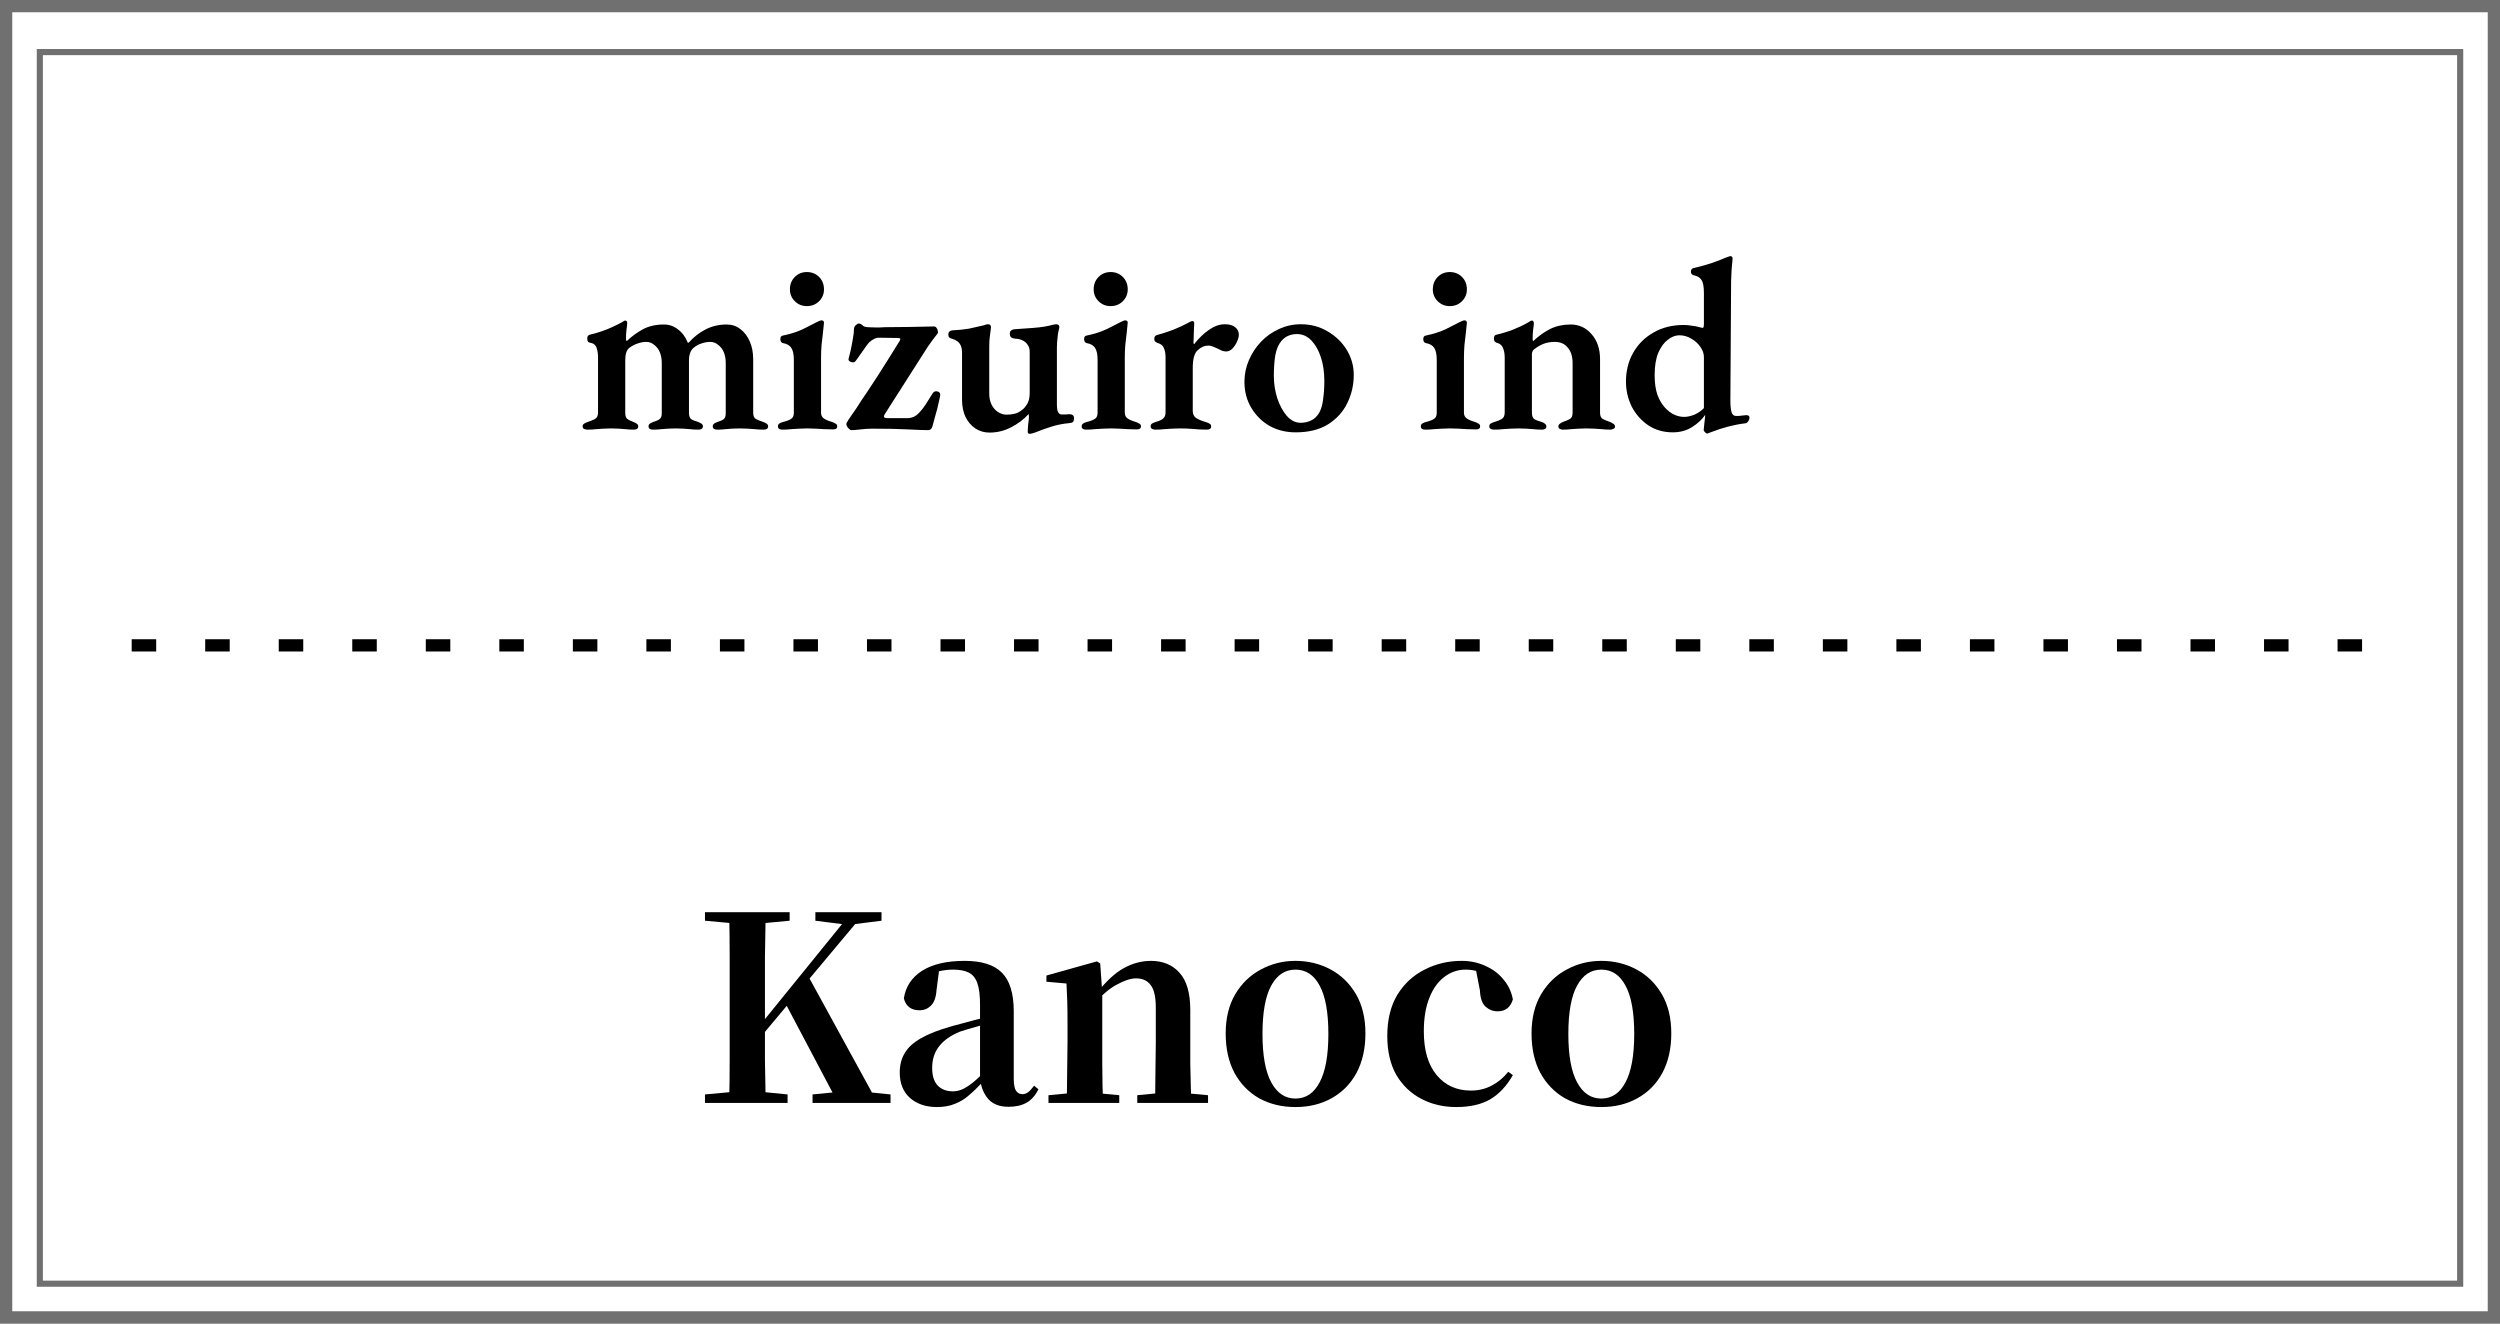
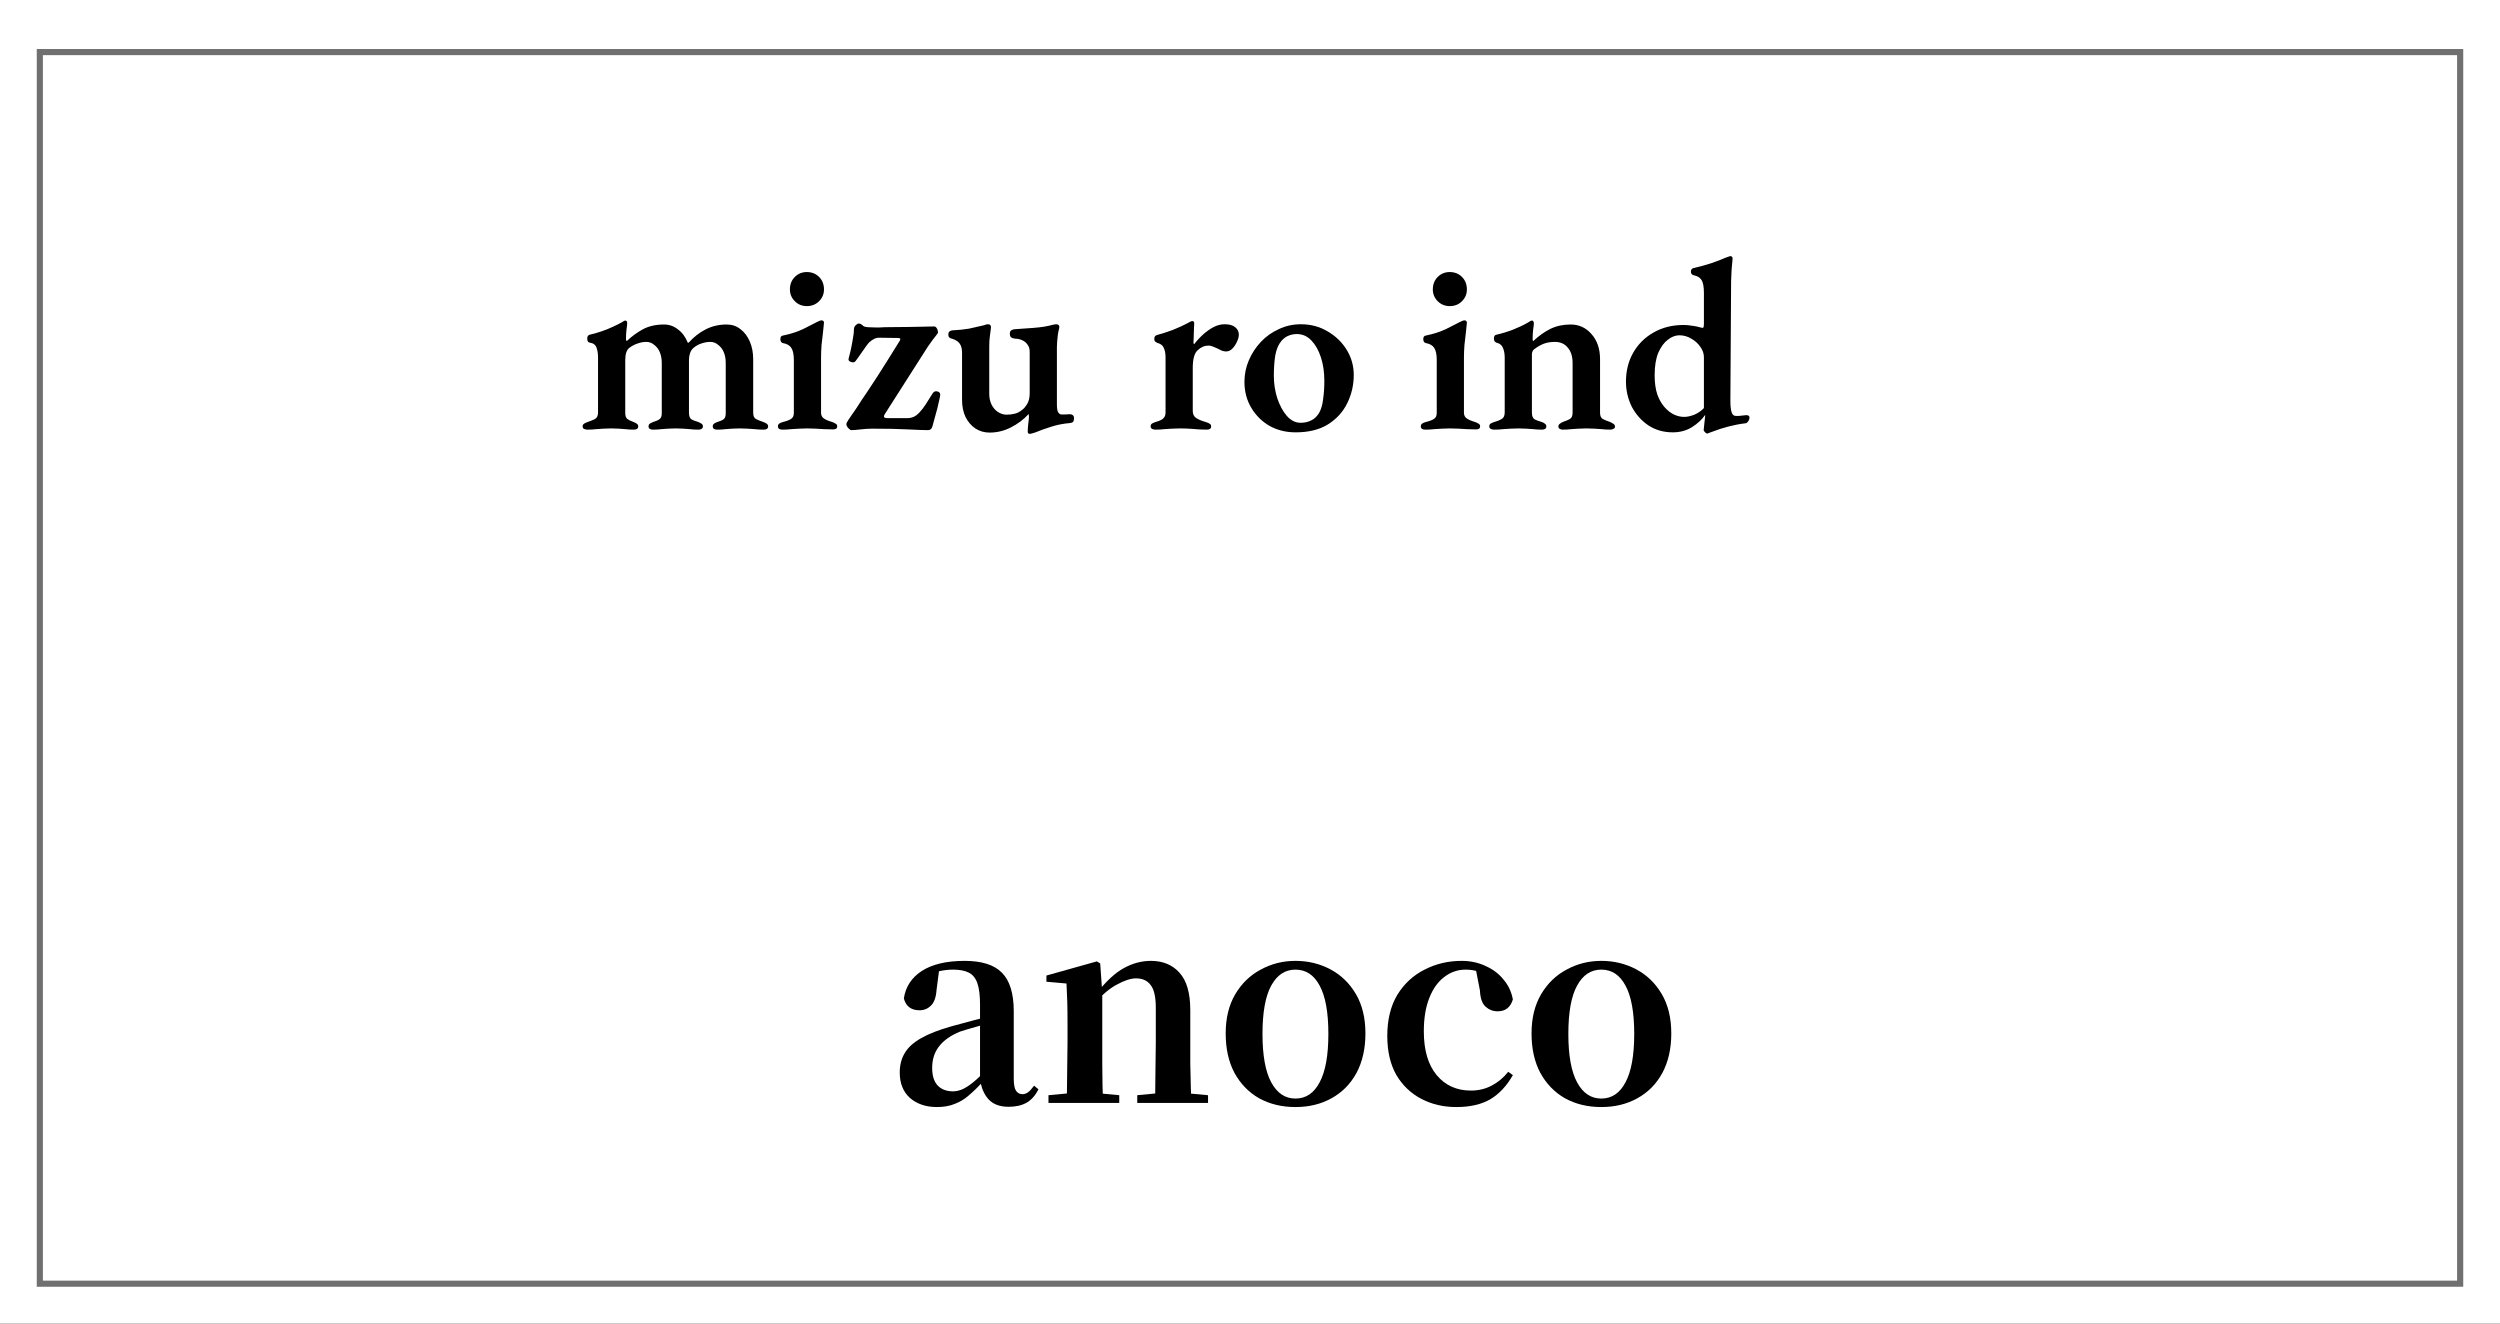
<svg xmlns="http://www.w3.org/2000/svg" width="204" height="108" viewBox="0 0 204 108" fill="none">
  <rect x="0" y="0" width="204" height="108" fill="#333333" stroke="none" />
  <g clip-path="url(#clip0_2103_8552)">
    <path d="M204 0H0V108H204V0Z" fill="white" />
-     <path d="M203.5 0.5H0.5V107.5H203.5V0.5Z" stroke="#707070" />
    <path d="M201 4H3V105H201V4Z" fill="white" />
    <path d="M200.75 4.25H3.25V104.75H200.75V4.25Z" stroke="#707070" stroke-width="0.5" />
-     <path d="M10.745 52.662H193.413" stroke="black" stroke-dasharray="2 4" />
    <path d="M139.299 35.379C139.259 35.379 139.199 35.339 139.119 35.259C139.052 35.192 139.019 35.139 139.019 35.099C139.045 34.912 139.065 34.719 139.079 34.519C139.105 34.306 139.125 34.126 139.139 33.979V33.859C138.885 34.232 138.525 34.566 138.059 34.859C137.605 35.139 137.085 35.279 136.499 35.279C135.752 35.279 135.092 35.092 134.519 34.719C133.945 34.332 133.492 33.826 133.159 33.199C132.839 32.559 132.679 31.872 132.679 31.139C132.679 30.272 132.872 29.492 133.259 28.799C133.659 28.092 134.212 27.539 134.919 27.139C135.625 26.726 136.445 26.519 137.379 26.519C137.605 26.519 137.832 26.539 138.059 26.579C138.299 26.606 138.505 26.646 138.679 26.699C138.839 26.739 138.925 26.759 138.939 26.759C139.005 26.759 139.039 26.646 139.039 26.419V23.899C139.039 23.392 138.972 23.039 138.839 22.839C138.705 22.639 138.492 22.512 138.199 22.459C138.052 22.419 137.979 22.319 137.979 22.159C137.979 22.012 138.045 21.919 138.179 21.879C138.699 21.759 139.185 21.626 139.639 21.479C140.105 21.319 140.485 21.172 140.779 21.039C140.912 20.986 141.005 20.952 141.059 20.939C141.125 20.912 141.165 20.899 141.179 20.899C141.312 20.899 141.379 20.966 141.379 21.099C141.379 21.099 141.372 21.179 141.359 21.339C141.345 21.499 141.325 21.719 141.299 21.999C141.285 22.266 141.272 22.572 141.259 22.919L141.199 32.659C141.199 33.112 141.232 33.439 141.299 33.639C141.365 33.839 141.479 33.939 141.639 33.939C141.705 33.939 141.792 33.939 141.899 33.939C142.005 33.926 142.192 33.906 142.459 33.879C142.659 33.866 142.759 33.932 142.759 34.079C142.759 34.186 142.719 34.292 142.639 34.399C142.572 34.492 142.505 34.539 142.439 34.539C141.985 34.592 141.525 34.679 141.059 34.799C140.592 34.919 140.119 35.072 139.639 35.259C139.545 35.299 139.472 35.326 139.419 35.339C139.379 35.366 139.339 35.379 139.299 35.379ZM137.419 34.019C137.672 34.019 137.952 33.959 138.259 33.839C138.565 33.706 138.825 33.526 139.039 33.299V29.139C139.039 28.859 138.945 28.586 138.759 28.319C138.572 28.039 138.325 27.812 138.019 27.639C137.712 27.452 137.385 27.359 137.039 27.359C136.719 27.359 136.405 27.479 136.099 27.719C135.792 27.946 135.532 28.299 135.319 28.779C135.119 29.259 135.019 29.872 135.019 30.619C135.019 31.232 135.092 31.759 135.239 32.199C135.399 32.626 135.599 32.972 135.839 33.239C136.079 33.506 136.339 33.706 136.619 33.839C136.899 33.959 137.165 34.019 137.419 34.019Z" fill="black" />
    <path d="M121.924 35.059C121.818 35.059 121.724 35.039 121.644 34.999C121.564 34.946 121.524 34.879 121.524 34.799C121.524 34.692 121.564 34.612 121.644 34.559C121.738 34.506 121.851 34.459 121.984 34.419C122.184 34.366 122.364 34.292 122.524 34.199C122.698 34.106 122.784 33.926 122.784 33.659V29.179C122.784 28.872 122.738 28.612 122.644 28.399C122.564 28.172 122.384 28.026 122.104 27.959C122.051 27.932 122.004 27.899 121.964 27.859C121.924 27.806 121.904 27.726 121.904 27.619C121.904 27.446 121.964 27.346 122.084 27.319C122.551 27.212 123.011 27.072 123.464 26.899C123.931 26.712 124.338 26.519 124.684 26.319C124.738 26.292 124.791 26.259 124.844 26.219C124.898 26.179 124.951 26.159 125.004 26.159C125.071 26.159 125.111 26.186 125.124 26.239C125.151 26.279 125.164 26.326 125.164 26.379C125.164 26.472 125.144 26.646 125.104 26.899C125.078 27.152 125.064 27.372 125.064 27.559C125.064 27.612 125.064 27.672 125.064 27.739C125.078 27.792 125.091 27.826 125.104 27.839C125.558 27.412 126.024 27.079 126.504 26.839C126.998 26.599 127.551 26.479 128.164 26.479C128.844 26.479 129.411 26.739 129.864 27.259C130.331 27.779 130.564 28.466 130.564 29.319V33.679C130.564 33.946 130.644 34.119 130.804 34.199C130.964 34.279 131.144 34.352 131.344 34.419C131.451 34.459 131.551 34.512 131.644 34.579C131.738 34.632 131.784 34.712 131.784 34.819C131.784 34.899 131.738 34.959 131.644 34.999C131.564 35.039 131.484 35.059 131.404 35.059C131.138 35.059 130.904 35.046 130.704 35.019C130.504 35.006 130.304 34.992 130.104 34.979C129.918 34.966 129.704 34.959 129.464 34.959C129.238 34.959 129.024 34.966 128.824 34.979C128.624 34.992 128.418 35.006 128.204 35.019C128.004 35.046 127.771 35.059 127.504 35.059C127.438 35.059 127.364 35.039 127.284 34.999C127.204 34.959 127.164 34.899 127.164 34.819C127.164 34.712 127.204 34.632 127.284 34.579C127.364 34.512 127.458 34.459 127.564 34.419C127.764 34.352 127.938 34.279 128.084 34.199C128.244 34.119 128.324 33.946 128.324 33.679V29.619C128.324 29.086 128.191 28.666 127.924 28.359C127.671 28.052 127.324 27.899 126.884 27.899C126.524 27.899 126.211 27.952 125.944 28.059C125.678 28.166 125.418 28.319 125.164 28.519C125.111 28.559 125.071 28.619 125.044 28.699C125.018 28.766 125.004 28.839 125.004 28.919V33.679C125.004 33.946 125.078 34.126 125.224 34.219C125.384 34.299 125.564 34.366 125.764 34.419C126.044 34.512 126.184 34.639 126.184 34.799C126.184 34.879 126.151 34.946 126.084 34.999C126.018 35.039 125.931 35.059 125.824 35.059C125.558 35.059 125.324 35.046 125.124 35.019C124.924 35.006 124.731 34.992 124.544 34.979C124.358 34.966 124.144 34.959 123.904 34.959C123.678 34.959 123.464 34.966 123.264 34.979C123.064 34.992 122.858 35.006 122.644 35.019C122.431 35.046 122.191 35.059 121.924 35.059Z" fill="black" />
    <path d="M116.298 35.059C116.192 35.059 116.105 35.039 116.038 34.999C115.972 34.946 115.938 34.879 115.938 34.799C115.938 34.692 115.978 34.612 116.058 34.559C116.138 34.506 116.232 34.466 116.338 34.439C116.658 34.359 116.885 34.272 117.018 34.179C117.165 34.086 117.238 33.926 117.238 33.699V29.359C117.238 28.932 117.172 28.612 117.038 28.399C116.905 28.186 116.678 28.052 116.358 27.999C116.292 27.986 116.238 27.952 116.198 27.899C116.158 27.832 116.138 27.759 116.138 27.679C116.138 27.492 116.212 27.392 116.358 27.379C116.998 27.246 117.552 27.066 118.018 26.839C118.498 26.599 118.865 26.412 119.118 26.279C119.305 26.186 119.425 26.139 119.478 26.139C119.625 26.139 119.698 26.206 119.698 26.339C119.685 26.526 119.658 26.786 119.618 27.119C119.578 27.439 119.538 27.786 119.498 28.159C119.472 28.519 119.458 28.859 119.458 29.179V33.679C119.458 33.879 119.532 34.032 119.678 34.139C119.825 34.246 120.058 34.346 120.378 34.439C120.485 34.479 120.578 34.526 120.658 34.579C120.738 34.619 120.778 34.692 120.778 34.799C120.778 34.959 120.665 35.039 120.438 35.039C120.185 35.039 119.938 35.032 119.698 35.019C119.472 35.006 119.245 34.992 119.018 34.979C118.805 34.966 118.578 34.959 118.338 34.959C118.112 34.959 117.892 34.966 117.678 34.979C117.465 34.992 117.245 35.006 117.018 35.019C116.805 35.046 116.565 35.059 116.298 35.059ZM118.298 24.979C117.912 24.979 117.585 24.846 117.318 24.579C117.052 24.312 116.918 23.992 116.918 23.619C116.918 23.206 117.052 22.866 117.318 22.599C117.585 22.332 117.912 22.199 118.298 22.199C118.698 22.199 119.032 22.332 119.298 22.599C119.565 22.866 119.698 23.206 119.698 23.619C119.698 23.992 119.565 24.312 119.298 24.579C119.032 24.846 118.698 24.979 118.298 24.979Z" fill="black" />
    <path d="M105.726 35.279C104.939 35.279 104.233 35.106 103.606 34.759C102.979 34.399 102.479 33.906 102.106 33.279C101.733 32.652 101.546 31.946 101.546 31.159C101.546 30.546 101.666 29.959 101.906 29.399C102.146 28.839 102.473 28.339 102.886 27.899C103.299 27.459 103.786 27.112 104.346 26.859C104.906 26.592 105.506 26.459 106.146 26.459C106.959 26.459 107.686 26.652 108.326 27.039C108.979 27.412 109.499 27.912 109.886 28.539C110.273 29.166 110.466 29.852 110.466 30.599C110.466 31.426 110.286 32.199 109.926 32.919C109.579 33.626 109.053 34.199 108.346 34.639C107.653 35.066 106.779 35.279 105.726 35.279ZM106.126 34.499C106.459 34.499 106.753 34.432 107.006 34.299C107.273 34.166 107.486 33.959 107.646 33.679C107.806 33.399 107.913 33.032 107.966 32.579C108.033 32.112 108.066 31.612 108.066 31.079C108.066 30.372 107.973 29.732 107.786 29.159C107.599 28.586 107.339 28.126 107.006 27.779C106.673 27.432 106.279 27.259 105.826 27.259C105.573 27.259 105.339 27.306 105.126 27.399C104.926 27.479 104.739 27.619 104.566 27.819C104.326 28.099 104.159 28.486 104.066 28.979C103.986 29.459 103.946 30.019 103.946 30.659C103.946 31.299 104.039 31.912 104.226 32.499C104.426 33.086 104.686 33.566 105.006 33.939C105.339 34.312 105.713 34.499 106.126 34.499Z" fill="black" />
    <path d="M94.289 35.059C94.182 35.059 94.089 35.039 94.009 34.999C93.929 34.946 93.889 34.879 93.889 34.799C93.889 34.692 93.929 34.612 94.009 34.559C94.102 34.506 94.215 34.459 94.349 34.419C94.629 34.339 94.822 34.246 94.929 34.139C95.049 34.019 95.109 33.859 95.109 33.659V29.159C95.109 28.852 95.062 28.599 94.969 28.399C94.889 28.186 94.709 28.046 94.429 27.979C94.375 27.952 94.322 27.919 94.269 27.879C94.215 27.826 94.189 27.752 94.189 27.659C94.189 27.486 94.262 27.379 94.409 27.339C94.809 27.232 95.242 27.092 95.709 26.919C96.175 26.732 96.569 26.552 96.889 26.379C96.955 26.339 97.029 26.299 97.109 26.259C97.189 26.219 97.249 26.199 97.289 26.199C97.395 26.199 97.449 26.266 97.449 26.399C97.449 26.452 97.442 26.572 97.429 26.759C97.429 26.946 97.422 27.152 97.409 27.379C97.409 27.592 97.402 27.786 97.389 27.959C97.389 28.039 97.409 28.079 97.449 28.079C97.662 27.799 97.902 27.539 98.169 27.299C98.435 27.059 98.715 26.859 99.009 26.699C99.315 26.539 99.622 26.459 99.929 26.459C100.315 26.459 100.602 26.539 100.789 26.699C100.989 26.859 101.089 27.059 101.089 27.299C101.089 27.486 101.035 27.686 100.929 27.899C100.835 28.112 100.709 28.299 100.549 28.459C100.402 28.606 100.235 28.679 100.049 28.679C99.942 28.679 99.829 28.659 99.709 28.619C99.589 28.566 99.469 28.506 99.349 28.439C99.229 28.386 99.102 28.332 98.969 28.279C98.849 28.226 98.735 28.199 98.629 28.199C98.295 28.199 97.995 28.326 97.729 28.579C97.462 28.819 97.329 29.299 97.329 30.019V33.539C97.329 33.779 97.415 33.966 97.589 34.099C97.762 34.219 98.029 34.332 98.389 34.439C98.535 34.479 98.642 34.526 98.709 34.579C98.789 34.619 98.829 34.692 98.829 34.799C98.829 34.972 98.709 35.059 98.469 35.059C98.069 35.059 97.689 35.039 97.329 34.999C96.982 34.972 96.635 34.959 96.289 34.959C96.062 34.959 95.842 34.966 95.629 34.979C95.429 34.992 95.222 35.006 95.009 35.019C94.795 35.046 94.555 35.059 94.289 35.059Z" fill="black" />
-     <path d="M88.623 35.059C88.516 35.059 88.429 35.039 88.363 34.999C88.296 34.946 88.263 34.879 88.263 34.799C88.263 34.692 88.303 34.612 88.383 34.559C88.463 34.506 88.556 34.466 88.663 34.439C88.983 34.359 89.209 34.272 89.343 34.179C89.489 34.086 89.563 33.926 89.563 33.699V29.359C89.563 28.932 89.496 28.612 89.363 28.399C89.229 28.186 89.003 28.052 88.683 27.999C88.616 27.986 88.563 27.952 88.523 27.899C88.483 27.832 88.463 27.759 88.463 27.679C88.463 27.492 88.536 27.392 88.683 27.379C89.323 27.246 89.876 27.066 90.343 26.839C90.823 26.599 91.189 26.412 91.443 26.279C91.629 26.186 91.749 26.139 91.803 26.139C91.949 26.139 92.023 26.206 92.023 26.339C92.009 26.526 91.983 26.786 91.943 27.119C91.903 27.439 91.863 27.786 91.823 28.159C91.796 28.519 91.783 28.859 91.783 29.179V33.679C91.783 33.879 91.856 34.032 92.003 34.139C92.149 34.246 92.383 34.346 92.703 34.439C92.809 34.479 92.903 34.526 92.983 34.579C93.063 34.619 93.103 34.692 93.103 34.799C93.103 34.959 92.989 35.039 92.763 35.039C92.509 35.039 92.263 35.032 92.023 35.019C91.796 35.006 91.569 34.992 91.343 34.979C91.129 34.966 90.903 34.959 90.663 34.959C90.436 34.959 90.216 34.966 90.003 34.979C89.789 34.992 89.569 35.006 89.343 35.019C89.129 35.046 88.889 35.059 88.623 35.059ZM90.623 24.979C90.236 24.979 89.909 24.846 89.643 24.579C89.376 24.312 89.243 23.992 89.243 23.619C89.243 23.206 89.376 22.866 89.643 22.599C89.909 22.332 90.236 22.199 90.623 22.199C91.023 22.199 91.356 22.332 91.623 22.599C91.889 22.866 92.023 23.206 92.023 23.619C92.023 23.992 91.889 24.312 91.623 24.579C91.356 24.846 91.023 24.979 90.623 24.979Z" fill="black" />
    <path d="M84.023 35.399C83.916 35.399 83.863 35.339 83.863 35.219C83.863 35.072 83.876 34.866 83.903 34.599C83.943 34.332 83.963 34.119 83.963 33.959C83.963 33.919 83.956 33.886 83.943 33.859C83.943 33.819 83.943 33.792 83.943 33.779C83.529 34.232 83.043 34.599 82.483 34.879C81.936 35.159 81.356 35.299 80.743 35.299C80.316 35.299 79.93 35.186 79.583 34.959C79.249 34.732 78.983 34.419 78.783 34.019C78.596 33.619 78.503 33.152 78.503 32.619V28.779C78.503 28.472 78.443 28.232 78.323 28.059C78.203 27.872 77.99 27.732 77.683 27.639C77.603 27.626 77.529 27.592 77.463 27.539C77.409 27.486 77.383 27.406 77.383 27.299C77.383 27.192 77.409 27.112 77.463 27.059C77.529 27.006 77.603 26.972 77.683 26.959C78.216 26.932 78.676 26.886 79.063 26.819C79.45 26.739 79.863 26.646 80.303 26.539C80.356 26.512 80.409 26.492 80.463 26.479C80.516 26.466 80.57 26.459 80.623 26.459C80.796 26.459 80.876 26.552 80.863 26.739C80.823 27.046 80.79 27.306 80.763 27.519C80.736 27.719 80.723 27.972 80.723 28.279V32.139C80.723 32.459 80.783 32.746 80.903 32.999C81.023 33.252 81.189 33.452 81.403 33.599C81.616 33.746 81.85 33.826 82.103 33.839C82.356 33.839 82.59 33.812 82.803 33.759C83.029 33.706 83.249 33.586 83.463 33.399C83.57 33.319 83.689 33.172 83.823 32.959C83.956 32.732 84.023 32.439 84.023 32.079V28.719C84.023 28.466 83.963 28.266 83.843 28.119C83.736 27.959 83.59 27.839 83.403 27.759C83.23 27.679 83.049 27.639 82.863 27.639C82.716 27.626 82.603 27.592 82.523 27.539C82.443 27.486 82.403 27.379 82.403 27.219C82.403 27.086 82.45 26.992 82.543 26.939C82.636 26.886 82.743 26.859 82.863 26.859C83.45 26.819 83.923 26.786 84.283 26.759C84.643 26.732 84.943 26.699 85.183 26.659C85.436 26.619 85.683 26.566 85.923 26.499C85.963 26.486 86.003 26.479 86.043 26.479C86.096 26.466 86.136 26.459 86.163 26.459C86.35 26.459 86.443 26.532 86.443 26.679C86.443 26.719 86.436 26.766 86.423 26.819C86.423 26.859 86.409 26.906 86.383 26.959C86.37 26.999 86.35 27.112 86.323 27.299C86.309 27.486 86.29 27.679 86.263 27.879C86.249 28.079 86.243 28.232 86.243 28.339V32.979C86.243 33.299 86.276 33.519 86.343 33.639C86.423 33.759 86.51 33.819 86.603 33.819C86.683 33.819 86.796 33.819 86.943 33.819C87.103 33.806 87.216 33.799 87.283 33.799C87.389 33.799 87.476 33.826 87.543 33.879C87.609 33.932 87.643 34.019 87.643 34.139C87.643 34.259 87.616 34.352 87.563 34.419C87.523 34.472 87.443 34.506 87.323 34.519C86.723 34.572 86.189 34.679 85.723 34.839C85.256 34.986 84.85 35.132 84.503 35.279C84.423 35.306 84.336 35.332 84.243 35.359C84.163 35.386 84.09 35.399 84.023 35.399Z" fill="black" />
    <path d="M69.463 35.099C69.41 35.099 69.33 35.046 69.224 34.939C69.117 34.819 69.064 34.712 69.064 34.619C69.064 34.552 69.11 34.446 69.204 34.299C69.31 34.139 69.424 33.972 69.543 33.799C69.677 33.612 69.784 33.459 69.864 33.339C70.183 32.832 70.484 32.379 70.763 31.979C71.043 31.566 71.31 31.159 71.564 30.759C71.83 30.346 72.11 29.906 72.403 29.439C72.697 28.972 73.037 28.426 73.424 27.799C73.45 27.759 73.463 27.712 73.463 27.659C73.463 27.606 73.383 27.579 73.224 27.579L71.823 27.559C71.637 27.546 71.47 27.579 71.323 27.659C71.19 27.726 71.064 27.812 70.944 27.919C70.877 27.986 70.79 28.092 70.683 28.239C70.577 28.386 70.463 28.546 70.344 28.719C70.224 28.879 70.117 29.032 70.023 29.179C69.93 29.312 69.857 29.412 69.803 29.479C69.724 29.572 69.603 29.592 69.444 29.539C69.284 29.486 69.217 29.399 69.243 29.279C69.284 29.146 69.337 28.932 69.403 28.639C69.47 28.346 69.53 28.032 69.584 27.699C69.65 27.366 69.683 27.086 69.683 26.859C69.683 26.739 69.73 26.632 69.823 26.539C69.917 26.446 70.004 26.399 70.084 26.399C70.19 26.399 70.31 26.466 70.444 26.599C70.51 26.652 70.63 26.686 70.803 26.699C70.99 26.712 71.177 26.719 71.364 26.719C71.523 26.719 71.677 26.719 71.823 26.719C71.97 26.706 72.09 26.699 72.183 26.699C72.837 26.699 73.51 26.692 74.204 26.679C74.897 26.666 75.57 26.652 76.224 26.639C76.303 26.639 76.37 26.679 76.424 26.759C76.477 26.826 76.51 26.906 76.523 26.999C76.55 27.092 76.543 27.166 76.504 27.219C76.357 27.406 76.224 27.579 76.103 27.739C75.984 27.899 75.85 28.086 75.704 28.299L72.183 33.819C72.13 33.912 72.117 33.986 72.144 34.039C72.183 34.092 72.277 34.119 72.424 34.119H74.043C74.217 34.119 74.383 34.086 74.543 34.019C74.704 33.952 74.864 33.832 75.023 33.659C75.21 33.459 75.377 33.246 75.523 33.019C75.683 32.779 75.877 32.472 76.103 32.099C76.197 31.952 76.323 31.899 76.484 31.939C76.644 31.979 76.724 32.066 76.724 32.199C76.724 32.279 76.697 32.426 76.644 32.639C76.603 32.839 76.55 33.072 76.484 33.339C76.417 33.606 76.344 33.872 76.263 34.139C76.197 34.392 76.137 34.612 76.084 34.799C76.03 34.999 75.91 35.099 75.724 35.099C75.403 35.099 74.857 35.079 74.084 35.039C73.31 34.999 72.344 34.979 71.183 34.979C70.877 34.979 70.557 34.999 70.224 35.039C69.903 35.079 69.65 35.099 69.463 35.099Z" fill="black" />
    <path d="M63.837 35.059C63.731 35.059 63.644 35.039 63.578 34.999C63.511 34.946 63.477 34.879 63.477 34.799C63.477 34.692 63.517 34.612 63.597 34.559C63.678 34.506 63.771 34.466 63.877 34.439C64.198 34.359 64.424 34.272 64.558 34.179C64.704 34.086 64.778 33.926 64.778 33.699V29.359C64.778 28.932 64.711 28.612 64.578 28.399C64.444 28.186 64.218 28.052 63.898 27.999C63.831 27.986 63.778 27.952 63.737 27.899C63.697 27.832 63.678 27.759 63.678 27.679C63.678 27.492 63.751 27.392 63.898 27.379C64.537 27.246 65.091 27.066 65.558 26.839C66.037 26.599 66.404 26.412 66.657 26.279C66.844 26.186 66.964 26.139 67.017 26.139C67.164 26.139 67.237 26.206 67.237 26.339C67.224 26.526 67.198 26.786 67.157 27.119C67.118 27.439 67.078 27.786 67.037 28.159C67.011 28.519 66.998 28.859 66.998 29.179V33.679C66.998 33.879 67.071 34.032 67.218 34.139C67.364 34.246 67.597 34.346 67.918 34.439C68.024 34.479 68.118 34.526 68.198 34.579C68.278 34.619 68.317 34.692 68.317 34.799C68.317 34.959 68.204 35.039 67.978 35.039C67.724 35.039 67.478 35.032 67.237 35.019C67.011 35.006 66.784 34.992 66.558 34.979C66.344 34.966 66.118 34.959 65.877 34.959C65.651 34.959 65.431 34.966 65.218 34.979C65.004 34.992 64.784 35.006 64.558 35.019C64.344 35.046 64.104 35.059 63.837 35.059ZM65.838 24.979C65.451 24.979 65.124 24.846 64.858 24.579C64.591 24.312 64.457 23.992 64.457 23.619C64.457 23.206 64.591 22.866 64.858 22.599C65.124 22.332 65.451 22.199 65.838 22.199C66.237 22.199 66.571 22.332 66.838 22.599C67.104 22.866 67.237 23.206 67.237 23.619C67.237 23.992 67.104 24.312 66.838 24.579C66.571 24.846 66.237 24.979 65.838 24.979Z" fill="black" />
    <path d="M47.94 35.059C47.847 35.059 47.753 35.039 47.66 34.999C47.58 34.959 47.54 34.892 47.54 34.799C47.54 34.692 47.587 34.612 47.68 34.559C47.773 34.506 47.88 34.459 48 34.419C48.187 34.352 48.367 34.279 48.54 34.199C48.713 34.106 48.8 33.926 48.8 33.659V29.179C48.8 28.872 48.76 28.606 48.68 28.379C48.6 28.139 48.413 27.999 48.12 27.959C48.067 27.946 48.02 27.919 47.98 27.879C47.94 27.826 47.92 27.739 47.92 27.619C47.92 27.459 47.98 27.359 48.1 27.319C48.447 27.239 48.773 27.146 49.08 27.039C49.4 26.932 49.7 26.812 49.98 26.679C50.273 26.546 50.54 26.412 50.78 26.279C50.82 26.252 50.86 26.226 50.9 26.199C50.94 26.172 50.98 26.159 51.02 26.159C51.127 26.159 51.18 26.226 51.18 26.359C51.18 26.466 51.16 26.652 51.12 26.919C51.093 27.172 51.08 27.392 51.08 27.579C51.08 27.712 51.093 27.792 51.12 27.819H51.16C51.533 27.459 51.96 27.146 52.44 26.879C52.933 26.612 53.513 26.479 54.18 26.479C54.607 26.479 54.987 26.612 55.32 26.879C55.667 27.132 55.933 27.492 56.12 27.959H56.2C56.6 27.506 57.06 27.146 57.58 26.879C58.1 26.612 58.673 26.479 59.3 26.479C59.727 26.479 60.1 26.606 60.42 26.859C60.74 27.099 60.993 27.432 61.18 27.859C61.367 28.286 61.46 28.772 61.46 29.319V33.679C61.46 33.946 61.54 34.119 61.7 34.199C61.86 34.279 62.04 34.352 62.24 34.419C62.36 34.459 62.46 34.506 62.54 34.559C62.633 34.612 62.68 34.692 62.68 34.799C62.68 34.879 62.647 34.946 62.58 34.999C62.513 35.039 62.42 35.059 62.3 35.059C62.033 35.059 61.793 35.046 61.58 35.019C61.38 35.006 61.187 34.992 61 34.979C60.813 34.966 60.6 34.959 60.36 34.959C60.133 34.959 59.927 34.966 59.74 34.979C59.567 34.992 59.387 35.006 59.2 35.019C59.013 35.046 58.787 35.059 58.52 35.059C58.413 35.059 58.327 35.039 58.26 34.999C58.193 34.946 58.16 34.879 58.16 34.799C58.16 34.692 58.2 34.612 58.28 34.559C58.36 34.506 58.46 34.459 58.58 34.419C58.767 34.366 58.92 34.299 59.04 34.219C59.16 34.126 59.22 33.966 59.22 33.739V29.619C59.22 29.286 59.167 28.992 59.06 28.739C58.953 28.486 58.8 28.286 58.6 28.139C58.413 27.979 58.2 27.899 57.96 27.899C57.733 27.899 57.5 27.939 57.26 28.019C57.033 28.086 56.813 28.206 56.6 28.379C56.347 28.592 56.22 28.939 56.22 29.419V33.679C56.22 33.946 56.287 34.126 56.42 34.219C56.567 34.299 56.74 34.366 56.94 34.419C57.047 34.459 57.14 34.506 57.22 34.559C57.313 34.612 57.36 34.692 57.36 34.799C57.36 34.879 57.32 34.946 57.24 34.999C57.173 35.039 57.093 35.059 57 35.059C56.733 35.059 56.5 35.046 56.3 35.019C56.113 35.006 55.933 34.992 55.76 34.979C55.587 34.966 55.38 34.959 55.14 34.959C54.913 34.959 54.707 34.966 54.52 34.979C54.347 34.992 54.16 35.006 53.96 35.019C53.773 35.046 53.547 35.059 53.28 35.059C53.187 35.059 53.1 35.039 53.02 34.999C52.953 34.946 52.92 34.879 52.92 34.799C52.92 34.692 52.96 34.612 53.04 34.559C53.133 34.506 53.233 34.459 53.34 34.419C53.527 34.366 53.68 34.299 53.8 34.219C53.933 34.126 54 33.966 54 33.739V29.619C54 29.286 53.947 28.992 53.84 28.739C53.733 28.486 53.58 28.286 53.38 28.139C53.193 27.979 52.98 27.899 52.74 27.899C52.513 27.899 52.287 27.939 52.06 28.019C51.833 28.086 51.6 28.206 51.36 28.379C51.133 28.552 51.02 28.886 51.02 29.379V33.679C51.02 33.919 51.073 34.086 51.18 34.179C51.3 34.272 51.46 34.352 51.66 34.419C51.767 34.459 51.86 34.506 51.94 34.559C52.033 34.612 52.08 34.692 52.08 34.799C52.08 34.879 52.047 34.946 51.98 34.999C51.913 35.039 51.827 35.059 51.72 35.059C51.453 35.059 51.227 35.046 51.04 35.019C50.853 35.006 50.673 34.992 50.5 34.979C50.327 34.966 50.12 34.959 49.88 34.959C49.653 34.959 49.44 34.966 49.24 34.979C49.053 34.992 48.853 35.006 48.64 35.019C48.44 35.046 48.207 35.059 47.94 35.059Z" fill="black" />
    <path d="M130.665 90.335C129.559 90.335 128.572 90.097 127.704 89.621C126.85 89.131 126.178 88.438 125.688 87.542C125.212 86.646 124.974 85.575 124.974 84.329C124.974 83.083 125.233 82.019 125.751 81.137C126.269 80.255 126.962 79.583 127.83 79.121C128.698 78.645 129.643 78.407 130.665 78.407C131.701 78.407 132.653 78.638 133.521 79.1C134.389 79.562 135.082 80.234 135.6 81.116C136.118 81.998 136.377 83.069 136.377 84.329C136.377 85.575 136.132 86.653 135.642 87.563C135.152 88.459 134.473 89.145 133.605 89.621C132.751 90.097 131.771 90.335 130.665 90.335ZM130.665 89.642C131.519 89.642 132.177 89.201 132.639 88.319C133.115 87.437 133.353 86.121 133.353 84.371C133.353 82.607 133.115 81.291 132.639 80.423C132.177 79.555 131.519 79.121 130.665 79.121C129.825 79.121 129.167 79.555 128.691 80.423C128.215 81.291 127.977 82.607 127.977 84.371C127.977 86.121 128.215 87.437 128.691 88.319C129.167 89.201 129.825 89.642 130.665 89.642Z" fill="black" />
    <path d="M118.83 90.335C117.78 90.335 116.828 90.111 115.974 89.663C115.12 89.215 114.441 88.564 113.937 87.71C113.447 86.842 113.202 85.785 113.202 84.539C113.202 83.209 113.475 82.089 114.021 81.179C114.581 80.269 115.323 79.583 116.247 79.121C117.171 78.645 118.179 78.407 119.271 78.407C119.985 78.407 120.636 78.547 121.224 78.827C121.826 79.093 122.316 79.464 122.694 79.94C123.086 80.402 123.338 80.941 123.45 81.557C123.254 82.201 122.841 82.523 122.211 82.523C121.833 82.523 121.504 82.397 121.224 82.145C120.944 81.893 120.79 81.452 120.762 80.822L120.384 78.869L121.812 79.793C121.406 79.555 121.028 79.387 120.678 79.289C120.328 79.177 119.971 79.121 119.607 79.121C118.949 79.121 118.361 79.324 117.843 79.73C117.325 80.122 116.919 80.696 116.625 81.452C116.331 82.194 116.184 83.097 116.184 84.161C116.184 85.701 116.534 86.891 117.234 87.731C117.934 88.571 118.865 88.991 120.027 88.991C120.643 88.991 121.203 88.858 121.707 88.592C122.225 88.326 122.68 87.948 123.072 87.458L123.45 87.731C122.946 88.613 122.33 89.271 121.602 89.705C120.874 90.125 119.95 90.335 118.83 90.335Z" fill="black" />
    <path d="M105.707 90.335C104.601 90.335 103.614 90.097 102.746 89.621C101.892 89.131 101.22 88.438 100.73 87.542C100.254 86.646 100.016 85.575 100.016 84.329C100.016 83.083 100.275 82.019 100.793 81.137C101.311 80.255 102.004 79.583 102.872 79.121C103.74 78.645 104.685 78.407 105.707 78.407C106.743 78.407 107.695 78.638 108.563 79.1C109.431 79.562 110.124 80.234 110.642 81.116C111.16 81.998 111.419 83.069 111.419 84.329C111.419 85.575 111.174 86.653 110.684 87.563C110.194 88.459 109.515 89.145 108.647 89.621C107.793 90.097 106.813 90.335 105.707 90.335ZM105.707 89.642C106.561 89.642 107.219 89.201 107.681 88.319C108.157 87.437 108.395 86.121 108.395 84.371C108.395 82.607 108.157 81.291 107.681 80.423C107.219 79.555 106.561 79.121 105.707 79.121C104.867 79.121 104.209 79.555 103.733 80.423C103.257 81.291 103.019 82.607 103.019 84.371C103.019 86.121 103.257 87.437 103.733 88.319C104.209 89.201 104.867 89.642 105.707 89.642Z" fill="black" />
    <path d="M85.556 89.999V89.369L87.782 89.159H89.105L91.331 89.369V89.999H85.556ZM87.026 89.999C87.054 89.649 87.068 89.18 87.068 88.592C87.082 88.004 87.089 87.395 87.089 86.765C87.103 86.121 87.11 85.554 87.11 85.064V83.489C87.11 82.789 87.103 82.208 87.089 81.746C87.075 81.27 87.054 80.773 87.026 80.255L85.388 80.108V79.604L89.504 78.449L89.777 78.617L89.945 81.011V81.053V85.064C89.945 85.554 89.945 86.121 89.945 86.765C89.959 87.395 89.966 88.004 89.966 88.592C89.98 89.18 89.994 89.649 90.008 89.999H87.026ZM92.801 89.999V89.369L94.985 89.159H96.308L98.576 89.369V89.999H92.801ZM94.25 89.999C94.264 89.649 94.271 89.187 94.271 88.613C94.285 88.025 94.292 87.416 94.292 86.786C94.306 86.142 94.313 85.568 94.313 85.064V82.229C94.313 81.347 94.173 80.731 93.893 80.381C93.627 80.017 93.228 79.835 92.696 79.835C92.276 79.835 91.758 80.003 91.142 80.339C90.526 80.661 89.896 81.2 89.252 81.956L89.168 81.053H89.483C90.267 80.059 91.009 79.373 91.709 78.995C92.423 78.603 93.158 78.407 93.914 78.407C94.894 78.407 95.671 78.729 96.245 79.373C96.833 80.017 97.127 81.032 97.127 82.418V85.064C97.127 85.568 97.127 86.142 97.127 86.786C97.141 87.416 97.155 88.025 97.169 88.613C97.183 89.187 97.197 89.649 97.211 89.999H94.25Z" fill="black" />
    <path d="M76.443 90.335C75.561 90.335 74.833 90.09 74.259 89.6C73.699 89.096 73.419 88.403 73.419 87.521C73.419 86.919 73.552 86.394 73.818 85.946C74.084 85.484 74.525 85.078 75.141 84.728C75.771 84.364 76.611 84.035 77.661 83.741C78.221 83.587 78.844 83.419 79.53 83.237C80.23 83.055 80.86 82.901 81.42 82.775V83.3C80.86 83.44 80.3 83.594 79.74 83.762C79.18 83.916 78.711 84.056 78.333 84.182C77.577 84.49 77.01 84.889 76.632 85.379C76.254 85.855 76.065 86.443 76.065 87.143C76.065 87.787 76.219 88.27 76.527 88.592C76.835 88.9 77.248 89.054 77.766 89.054C77.99 89.054 78.228 89.005 78.48 88.907C78.746 88.795 79.047 88.606 79.383 88.34C79.733 88.06 80.139 87.668 80.601 87.164L80.937 88.277H80.202C79.796 88.711 79.411 89.082 79.047 89.39C78.697 89.698 78.312 89.929 77.892 90.083C77.486 90.251 77.003 90.335 76.443 90.335ZM82.302 90.314C81.588 90.314 81.042 90.111 80.664 89.705C80.286 89.285 80.055 88.725 79.971 88.025V87.962V81.998C79.971 81.242 79.901 80.661 79.761 80.255C79.621 79.835 79.39 79.541 79.068 79.373C78.746 79.205 78.312 79.121 77.766 79.121C77.402 79.121 77.031 79.163 76.653 79.247C76.275 79.331 75.834 79.478 75.33 79.688L76.632 79.163L76.422 80.78C76.38 81.382 76.226 81.809 75.96 82.061C75.708 82.313 75.4 82.439 75.036 82.439C74.35 82.439 73.923 82.117 73.755 81.473C73.895 80.521 74.385 79.772 75.225 79.226C76.079 78.68 77.241 78.407 78.711 78.407C80.111 78.407 81.126 78.729 81.756 79.373C82.4 80.017 82.722 81.067 82.722 82.523V88.004C82.722 88.494 82.785 88.83 82.911 89.012C83.037 89.194 83.212 89.285 83.436 89.285C83.59 89.285 83.737 89.236 83.877 89.138C84.017 89.04 84.185 88.858 84.381 88.592L84.738 88.886C84.486 89.39 84.164 89.754 83.772 89.978C83.38 90.202 82.89 90.314 82.302 90.314Z" fill="black" />
-     <path d="M59.5 89.999C59.528 88.809 59.542 87.612 59.542 86.408C59.542 85.19 59.542 83.965 59.542 82.733V81.725C59.542 80.507 59.542 79.296 59.542 78.092C59.542 76.874 59.528 75.656 59.5 74.438H62.482C62.454 75.628 62.433 76.839 62.419 78.071C62.419 79.289 62.419 80.507 62.419 81.725V83.405C62.419 84.343 62.419 85.372 62.419 86.492C62.433 87.612 62.454 88.781 62.482 89.999H59.5ZM57.526 89.999V89.306L60.739 89.012H61.306L64.267 89.306V89.999H57.526ZM57.526 75.131V74.438H64.435V75.131L61.306 75.425H60.739L57.526 75.131ZM66.304 89.999V89.306L69.307 89.012H69.769L72.667 89.306V89.999H66.304ZM66.535 75.131V74.438H71.932V75.131L69.601 75.425L69.013 75.446L66.535 75.131ZM60.907 86.009L60.865 84.644H61.243L61.726 84.014L69.496 74.438H70.588L60.907 86.009ZM68.383 89.999L64.057 81.809L65.926 79.604L71.617 89.999H68.383Z" fill="black" />
  </g>
  <defs>
    <clipPath id="clip0_2103_8552">
      <rect width="204" height="108" fill="white" />
    </clipPath>
  </defs>
</svg>